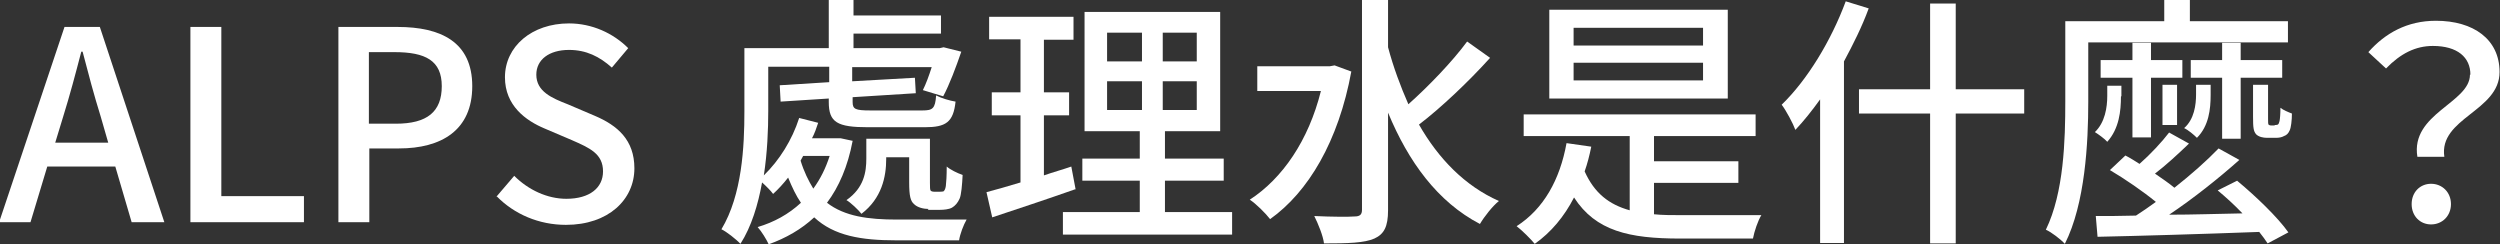
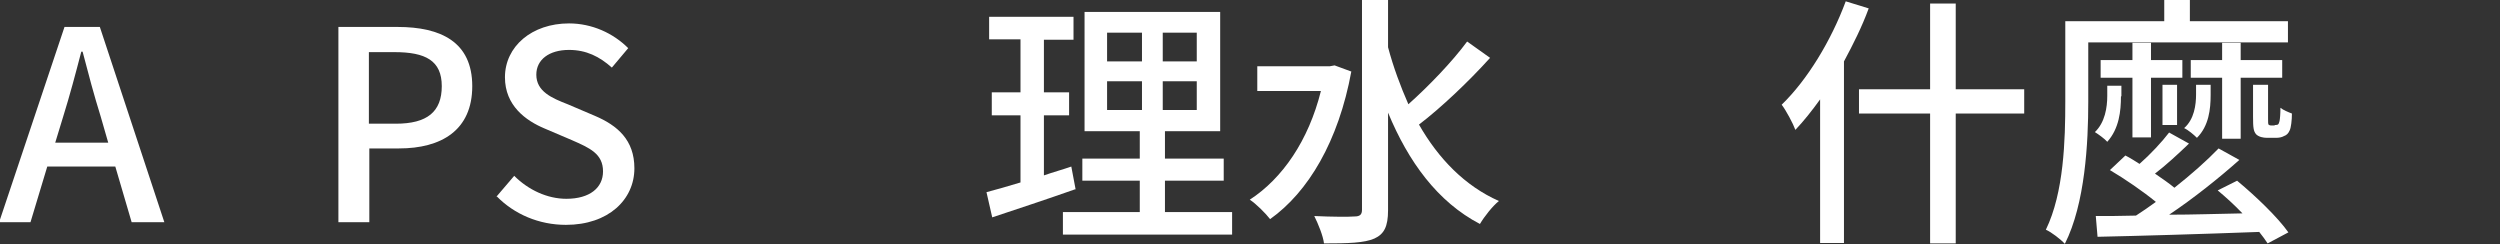
<svg xmlns="http://www.w3.org/2000/svg" id="_レイヤー_2" width="56.59" height="5.53" viewBox="0 0 56.59 5.53">
  <rect x="0" y="0" width="56.59" height="5.53" fill="#333333" stroke="none" />
  <defs>
    <style>.cls-1{fill:#fff;}</style>
  </defs>
  <g id="a">
    <g id="category_b">
      <path class="cls-1" d="m1.46.61h.8l1.46,4.42h-.74l-.37-1.26h-1.54l-.38,1.26h-.71L1.46.61Zm-.22,2.62h1.21l-.17-.59c-.15-.48-.28-.97-.41-1.47h-.03c-.13.5-.26.99-.41,1.47l-.18.59Z" />
-       <path class="cls-1" d="m4.31.61h.7v3.83h1.87v.59h-2.57V.61Z" />
      <path class="cls-1" d="m7.66.61h1.34c.98,0,1.69.34,1.69,1.34s-.7,1.41-1.66,1.41h-.67v1.67h-.7V.61Zm1.3,2.19c.71,0,1.04-.27,1.04-.85s-.37-.77-1.07-.77h-.58v1.62h.6Z" />
      <path class="cls-1" d="m11.23,4.46l.41-.48c.32.32.75.52,1.18.52.53,0,.83-.25.83-.62,0-.4-.3-.53-.71-.71l-.61-.26c-.43-.18-.9-.52-.9-1.16,0-.7.61-1.22,1.45-1.22.52,0,1,.22,1.34.56l-.37.44c-.28-.25-.58-.4-.97-.4-.45,0-.74.22-.74.56,0,.38.35.53.71.67l.61.26c.52.22.9.55.9,1.19,0,.71-.59,1.28-1.55,1.28-.61,0-1.17-.24-1.57-.65Z" />
-       <path class="cls-1" d="m19.3,3.19c-.11.58-.31,1.04-.58,1.4.4.31.94.38,1.58.38.22,0,1.3,0,1.58,0-.07.12-.15.33-.17.47h-1.43c-.78,0-1.4-.1-1.85-.52-.29.27-.64.47-1.03.61-.05-.11-.16-.29-.25-.39.37-.11.7-.29.98-.55-.11-.16-.2-.35-.29-.57-.11.14-.22.26-.34.37-.05-.07-.16-.18-.25-.26-.09.5-.24,1-.49,1.39-.09-.1-.32-.28-.43-.33.47-.78.52-1.88.52-2.67v-1.43h1.91V0h.56v.35h1.98v.41h-1.98v.33h1.95l.09-.02.4.1c-.12.35-.27.75-.41,1.01l-.46-.14c.07-.14.14-.33.2-.52h-1.8v.32l1.42-.08.02.35-1.43.09v.11c0,.16.06.19.4.19h1.18c.23,0,.29-.04.31-.34.11.06.31.12.44.14-.05.47-.22.58-.7.58h-1.28c-.7,0-.89-.11-.89-.57v-.08l-1.09.07-.02-.37,1.12-.07v-.35h-1.38v1c0,.42-.02.94-.1,1.46.35-.34.64-.8.8-1.3l.43.11c-.04.12-.08.24-.14.35h.65s.28.06.28.06Zm-1.18.44c.08.26.18.46.29.64.16-.22.28-.46.37-.74h-.6l-.06.11Zm2.9,1.1c-.11,0-.25-.03-.33-.11-.08-.07-.11-.18-.11-.5v-.56h-.52v.04c0,.4-.1.89-.56,1.24-.07-.09-.25-.26-.34-.31.4-.28.45-.64.45-.94v-.45h1.44v1c0,.1,0,.16.02.18.01.01.04.02.07.02h.13s.07,0,.09-.01c.02-.02.04-.05.05-.12.01-.08.02-.23.02-.44.08.07.24.15.36.19-.01.21-.03.46-.07.54-.04.09-.1.16-.17.2-.07.04-.19.05-.27.05h-.28Z" />
      <path class="cls-1" d="m24.35,4.28c-.65.23-1.35.46-1.89.64l-.13-.57c.22-.06.48-.13.77-.22v-1.52h-.65v-.52h.65V.89h-.71V.38h1.91v.52h-.67v1.19h.57v.52h-.57v1.36c.2-.07.42-.13.62-.2l.1.53Zm3.54.52v.51h-3.83v-.51h1.74v-.71h-1.3v-.5h1.3v-.62h-1.25V.27h3.07v2.7h-1.25v.62h1.33v.5h-1.33v.71h1.52Zm-2.83-3.41h.79v-.65h-.79v.65Zm0,1.1h.79v-.65h-.79v.65Zm2.03-1.75h-.77v.65h.77v-.65Zm0,1.1h-.77v.65h.77v-.65Z" />
      <path class="cls-1" d="m30.59,1.61c-.29,1.59-.98,2.74-1.84,3.35-.1-.13-.32-.35-.46-.44.74-.48,1.33-1.34,1.61-2.46h-1.44v-.56h1.64l.11-.02.38.14Zm3.13-.29c-.47.52-1.1,1.12-1.6,1.5.44.77,1.04,1.39,1.81,1.73-.14.11-.33.35-.43.52-.96-.5-1.62-1.41-2.08-2.52v2.21c0,.37-.09.54-.31.64-.23.1-.59.11-1.14.11-.02-.17-.13-.44-.22-.62.41.02.79.02.91.01.12,0,.17-.04.17-.15V0h.59v1.07c.12.45.28.88.46,1.29.46-.41.99-.96,1.33-1.42l.52.37Z" />
-       <path class="cls-1" d="m37.44,4.85c.19.02.4.02.61.02.26,0,1.46,0,1.82,0-.08.13-.16.37-.19.53h-1.65c-1.15,0-1.91-.17-2.4-.93-.22.43-.52.79-.89,1.05-.08-.1-.29-.31-.41-.4.61-.39.98-1.05,1.13-1.88l.56.08c-.04.2-.09.39-.15.56.22.49.55.75,1.02.88v-1.68h-2.4v-.49h5.25v.49h-2.3v.57h1.91v.49h-1.91v.72Zm1.67-2.62h-4.04V.22h4.04v2.01Zm-.56-1.6h-2.93v.4h2.93v-.4Zm0,.79h-2.93v.4h2.93v-.4Z" />
      <path class="cls-1" d="m42.3.19c-.15.41-.35.81-.56,1.2v4.11h-.54v-3.25c-.18.25-.37.49-.56.69-.05-.14-.21-.44-.31-.57.58-.56,1.12-1.45,1.45-2.34l.52.16Zm3.52,2.38h-1.55v2.94h-.58v-2.94h-1.61v-.55h1.61V.08h.58v1.94h1.55v.55Z" />
      <path class="cls-1" d="m47.27.96v1.34c0,.93-.07,2.31-.53,3.22-.09-.1-.31-.27-.43-.32.41-.84.44-2.04.44-2.9V.48h2.24v-.48h.58v.48h2.22v.48h-4.52Zm.74,1.22c0,.33-.04.73-.31,1.03-.06-.07-.2-.17-.28-.22.23-.22.28-.56.28-.82v-.23h.32v.24Zm2.64,1.92c.41.34.91.82,1.15,1.16l-.47.25c-.05-.08-.12-.17-.19-.26-1.34.05-2.73.09-3.66.11l-.04-.47c.26,0,.57,0,.91-.01.14-.09.3-.2.45-.31-.28-.23-.7-.52-1.04-.72l.35-.33c.1.05.21.12.32.19.25-.22.51-.5.67-.71l.45.25c-.24.23-.52.49-.77.68.16.11.32.22.44.32.38-.3.73-.61,1-.89l.47.26c-.46.41-1.05.88-1.59,1.24.53,0,1.09-.02,1.66-.03-.18-.19-.38-.37-.56-.52l.44-.22Zm-1.25-2.34h-.71v1.35h-.42v-1.35h-.72v-.4h.72v-.39h.42v.39h.71v.4Zm-.45,1.07v-.91h.33v.91h-.33Zm1.09-.68c0,.32-.04.7-.31.97-.07-.07-.2-.18-.29-.22.23-.2.27-.53.27-.76v-.22h.33v.23Zm.26.99v-1.38h-.71v-.4h.71v-.39h.42v.39h.94v.4h-.94v1.38h-.42Zm1.19-.31s.06,0,.07-.01c.02-.01.03-.04.04-.08.01-.05.02-.16.02-.3.06.05.18.1.26.13,0,.15-.02.32-.05.38-.03.07-.07.11-.13.13-.05.03-.12.04-.18.04h-.2c-.09,0-.19-.02-.25-.08-.06-.07-.07-.15-.07-.4v-.72h.34v.76c0,.08,0,.12.01.14.01.01.03.02.05.02h.09Z" />
-       <path class="cls-1" d="m55.92,1.69c0-.39-.29-.65-.85-.65-.39,0-.73.17-1.06.51l-.4-.37c.38-.43.88-.71,1.53-.71.85,0,1.44.42,1.44,1.16,0,.89-1.38,1.04-1.25,1.92h-.61c-.16-.98,1.19-1.22,1.19-1.86Zm-1.33,2.93c0-.27.19-.46.44-.46s.45.19.45.46-.2.46-.45.46-.44-.19-.44-.46Z" />
    </g>
  </g>
</svg>